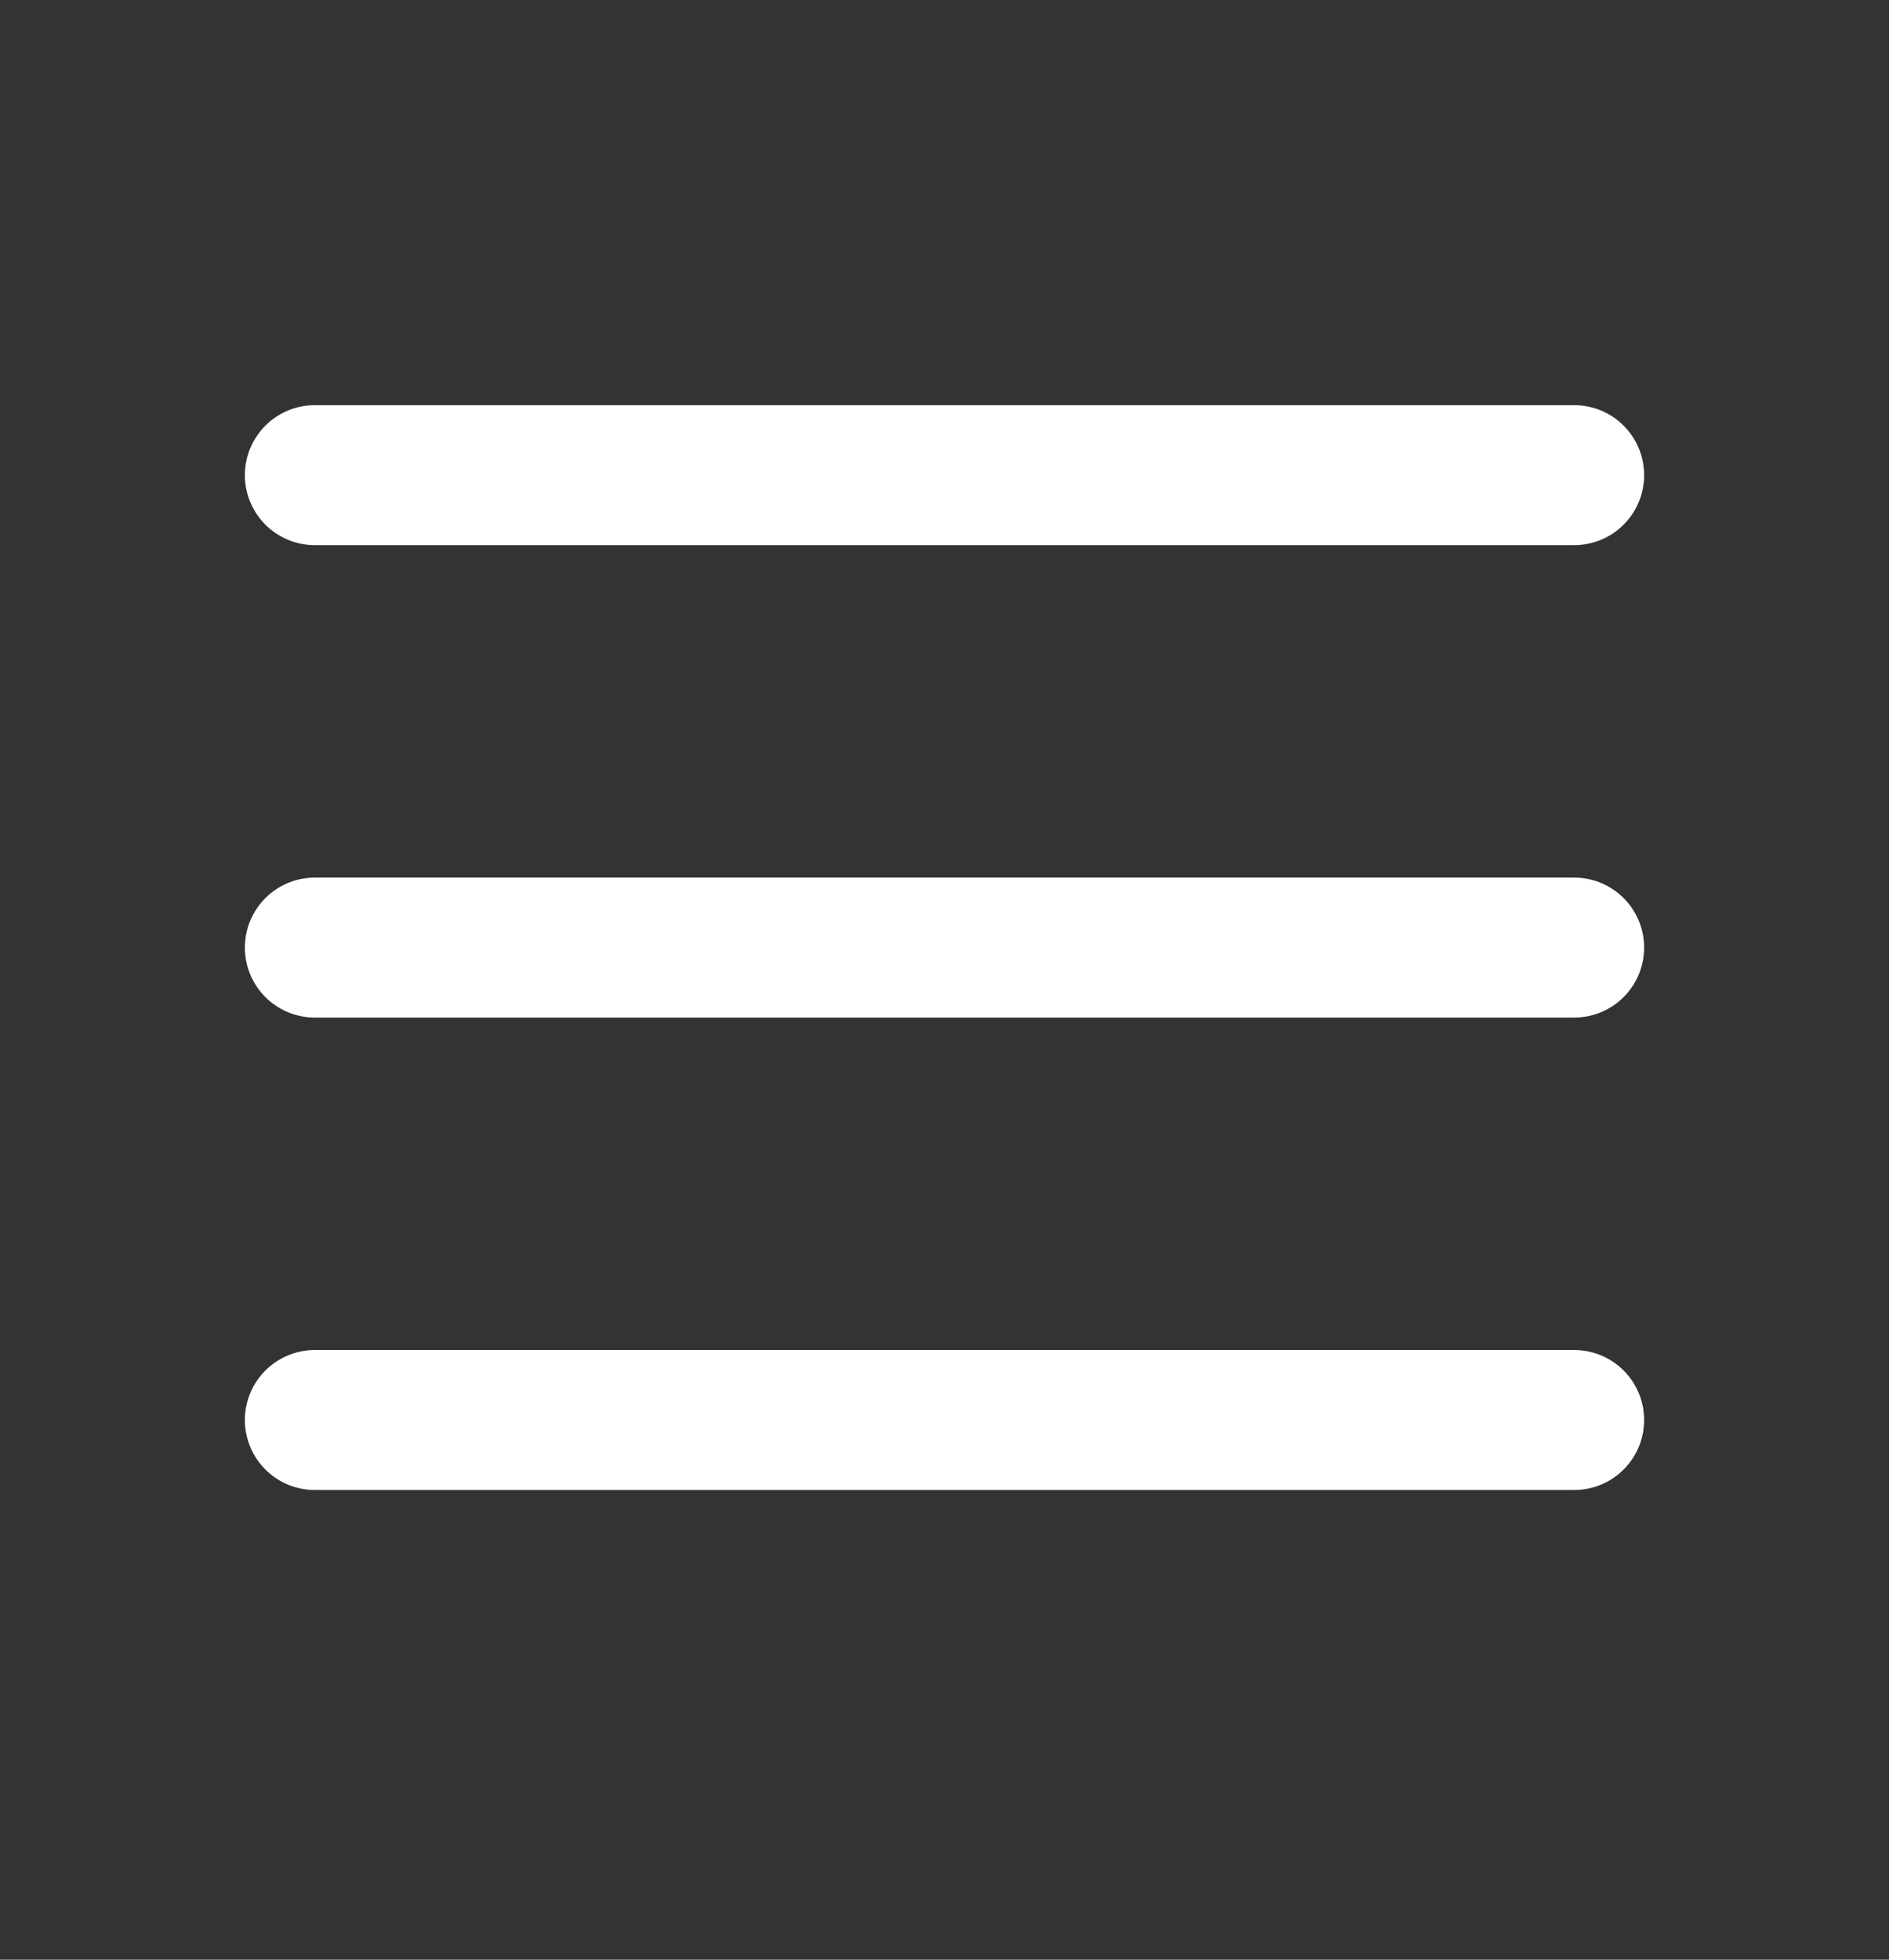
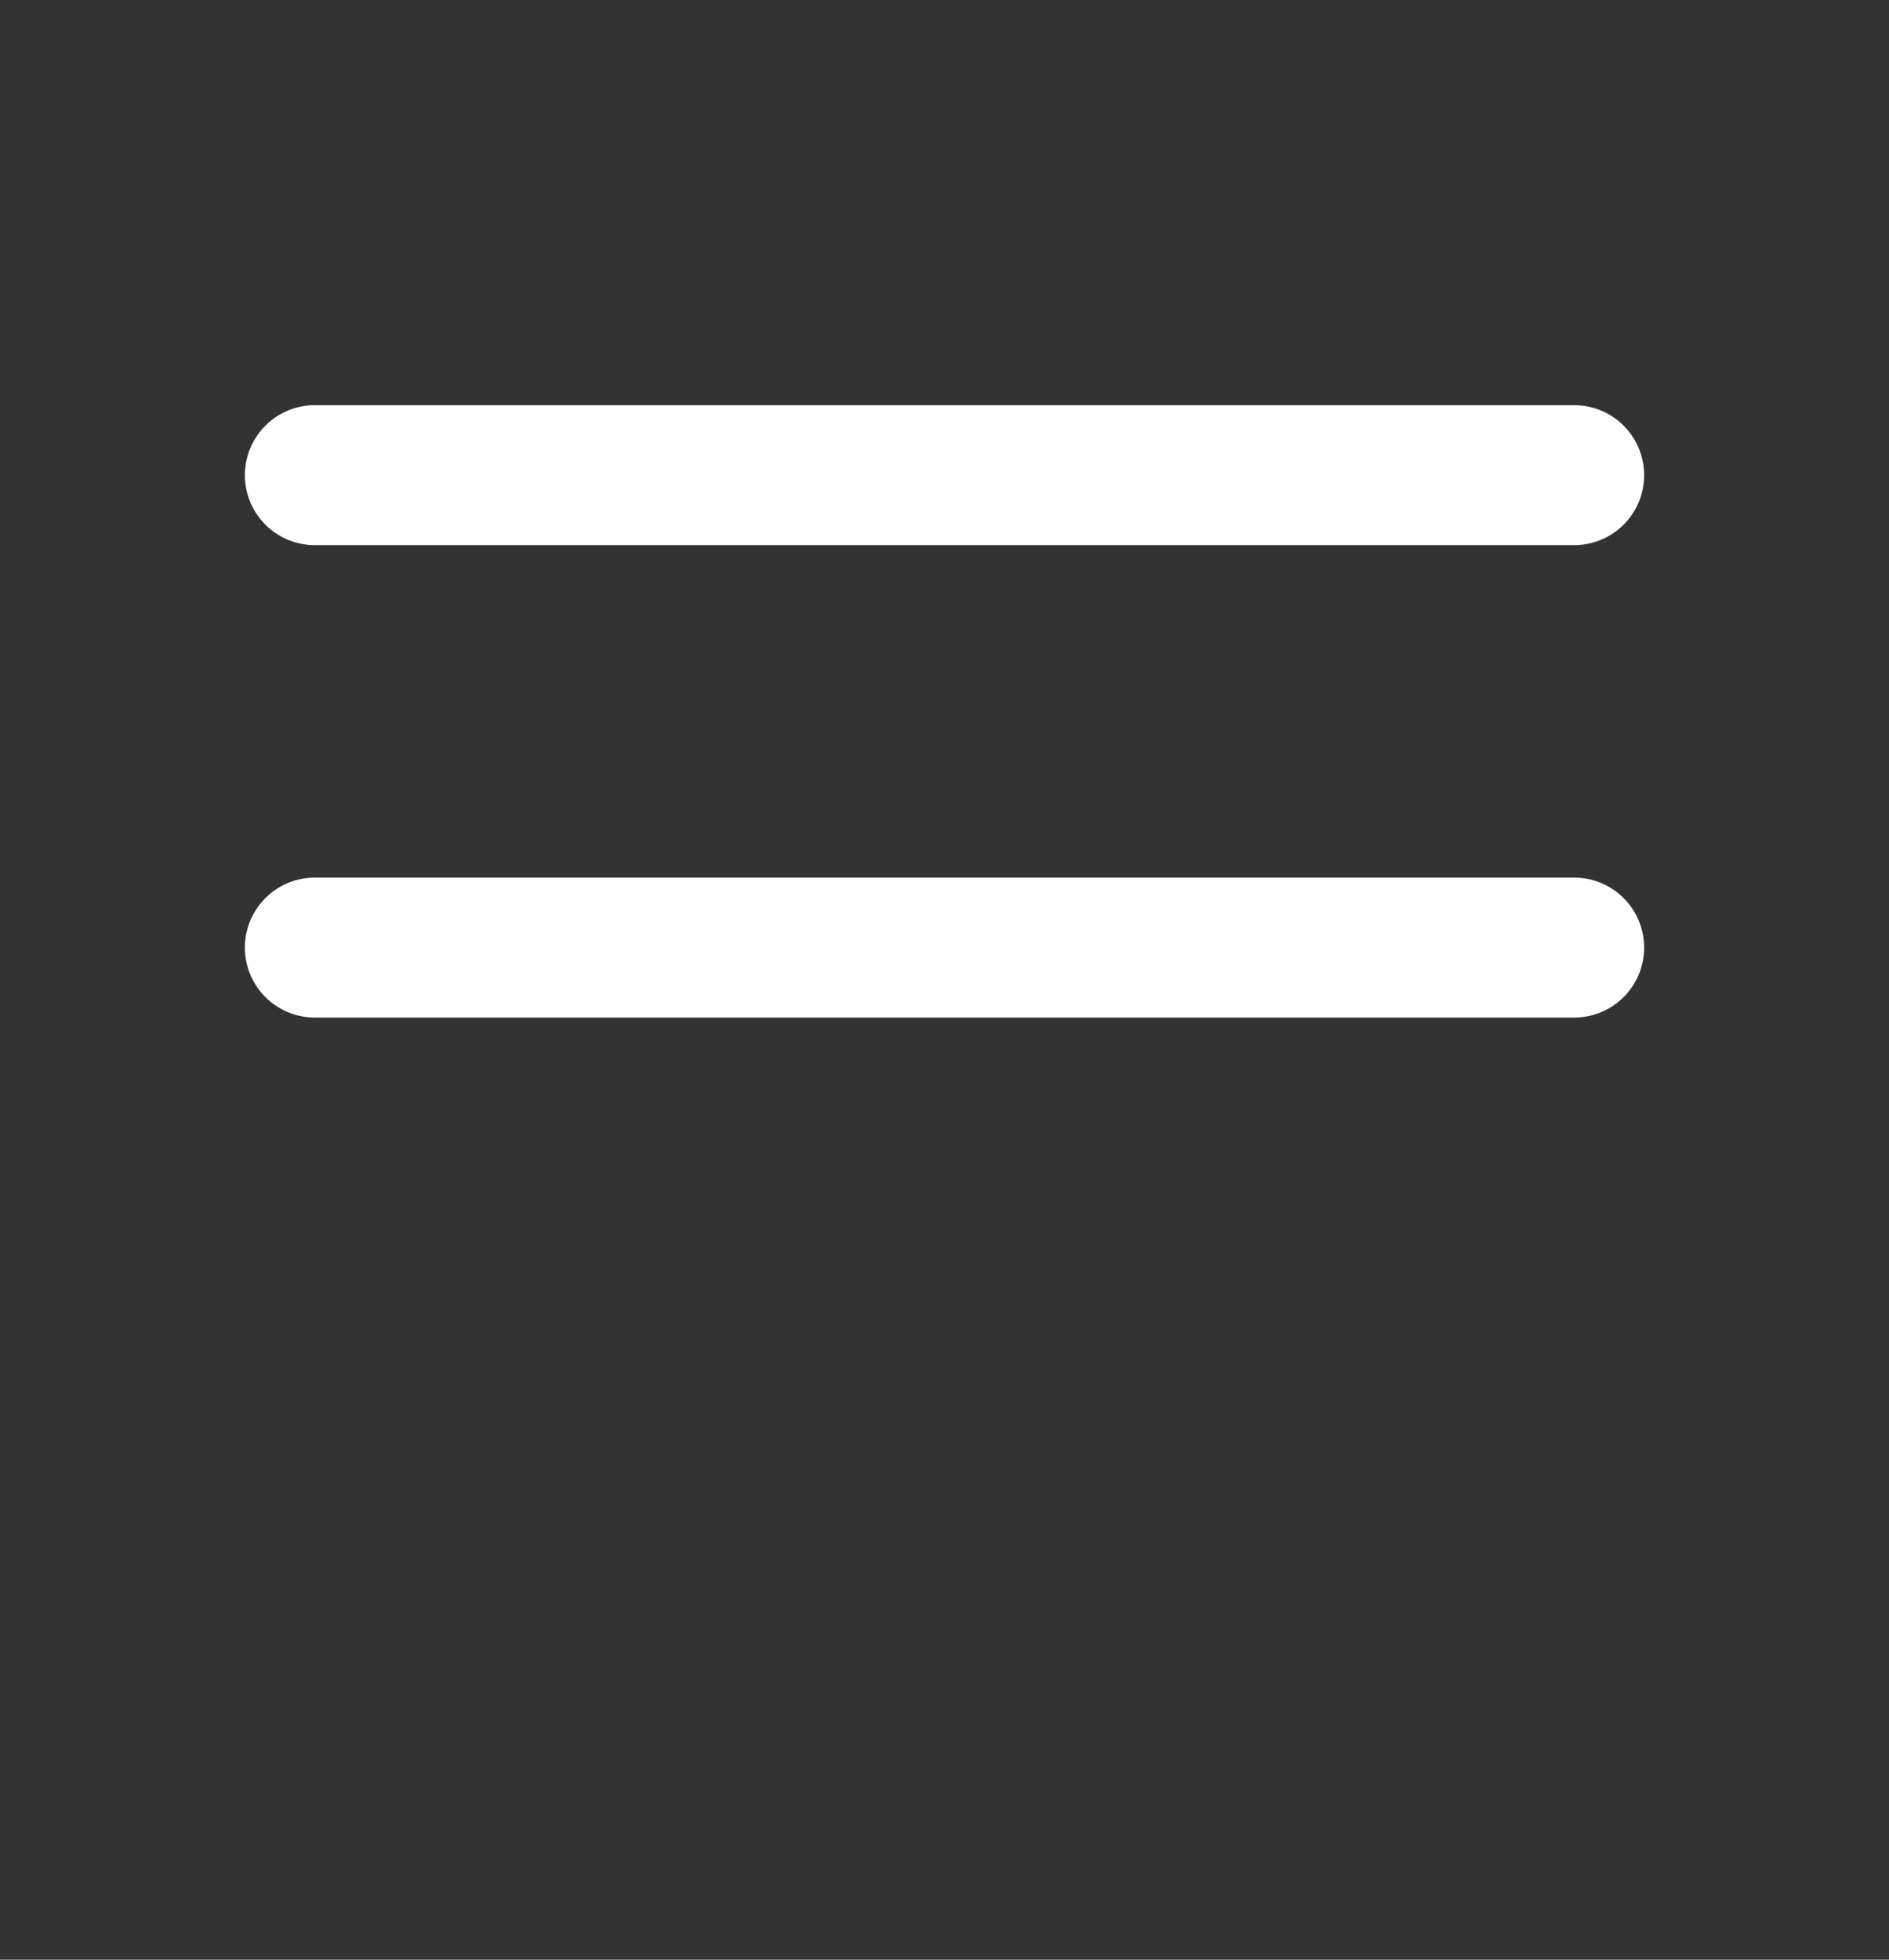
<svg xmlns="http://www.w3.org/2000/svg" width="27" height="28" viewBox="0 0 27 28" fill="none">
  <rect x="0" y="0" width="27" height="28" fill="#333333" stroke="none" />
-   <path d="M4.5 13.539H22.5M4.5 6.789H22.5M4.5 20.289H22.5" stroke="white" stroke-width="2" stroke-linecap="round" stroke-linejoin="round" />
+   <path d="M4.5 13.539H22.5M4.5 6.789H22.5M4.5 20.289" stroke="white" stroke-width="2" stroke-linecap="round" stroke-linejoin="round" />
</svg>